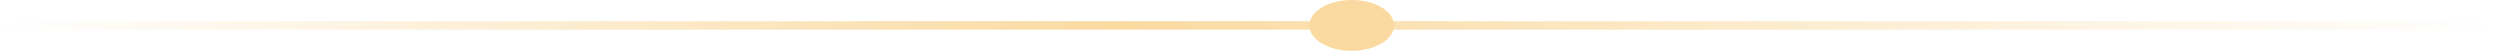
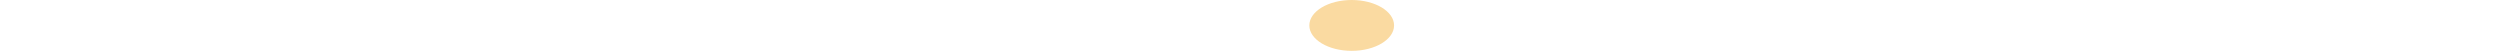
<svg xmlns="http://www.w3.org/2000/svg" width="1836" height="38" viewBox="0 0 1836 38" fill="none">
-   <path d="M0 15.559H1836V21.782H0V15.559Z" fill="url(#paint0_linear_184_4455)" />
  <ellipse cx="992.689" cy="18.671" rx="31.119" ry="18.671" fill="#FADAA1" />
  <defs>
    <linearGradient id="paint0_linear_184_4455" x1="1836" y1="15.559" x2="0" y2="15.559" gradientUnits="userSpaceOnUse">
      <stop stop-color="#FADAA1" stop-opacity="0" />
      <stop offset="0.552" stop-color="#FADAA1" />
      <stop offset="1" stop-color="#FADAA1" stop-opacity="0" />
    </linearGradient>
  </defs>
</svg>